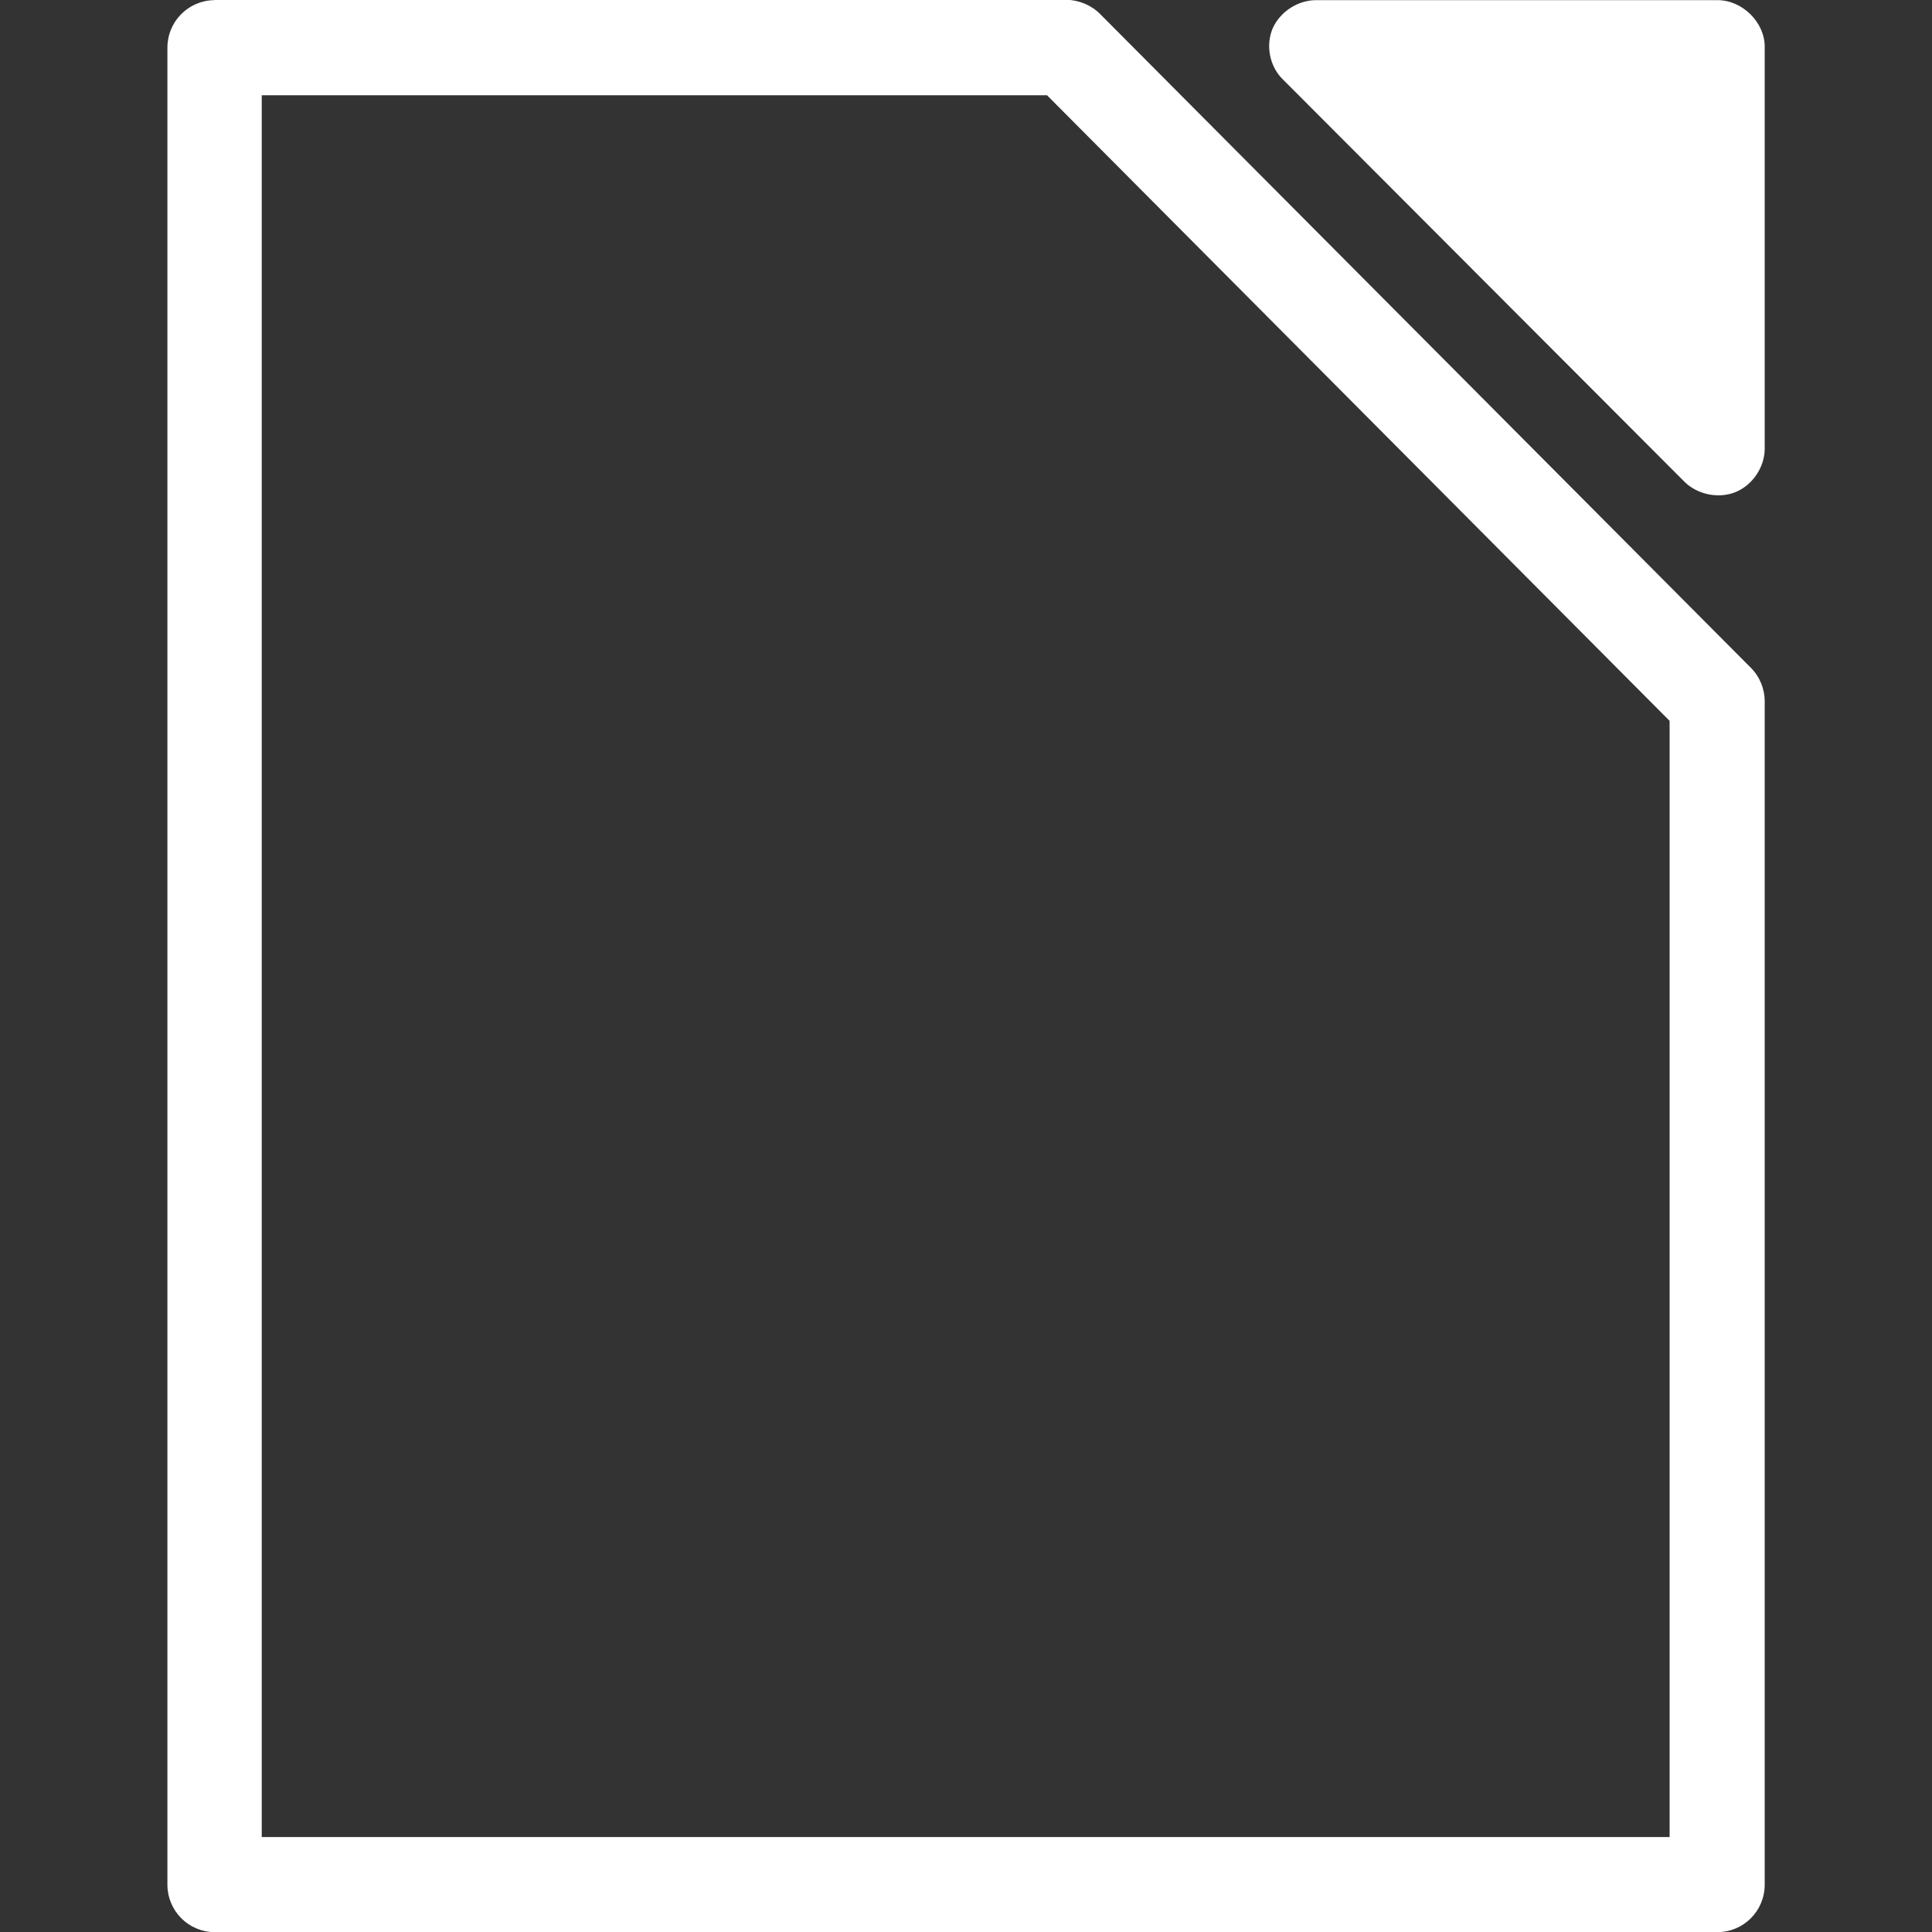
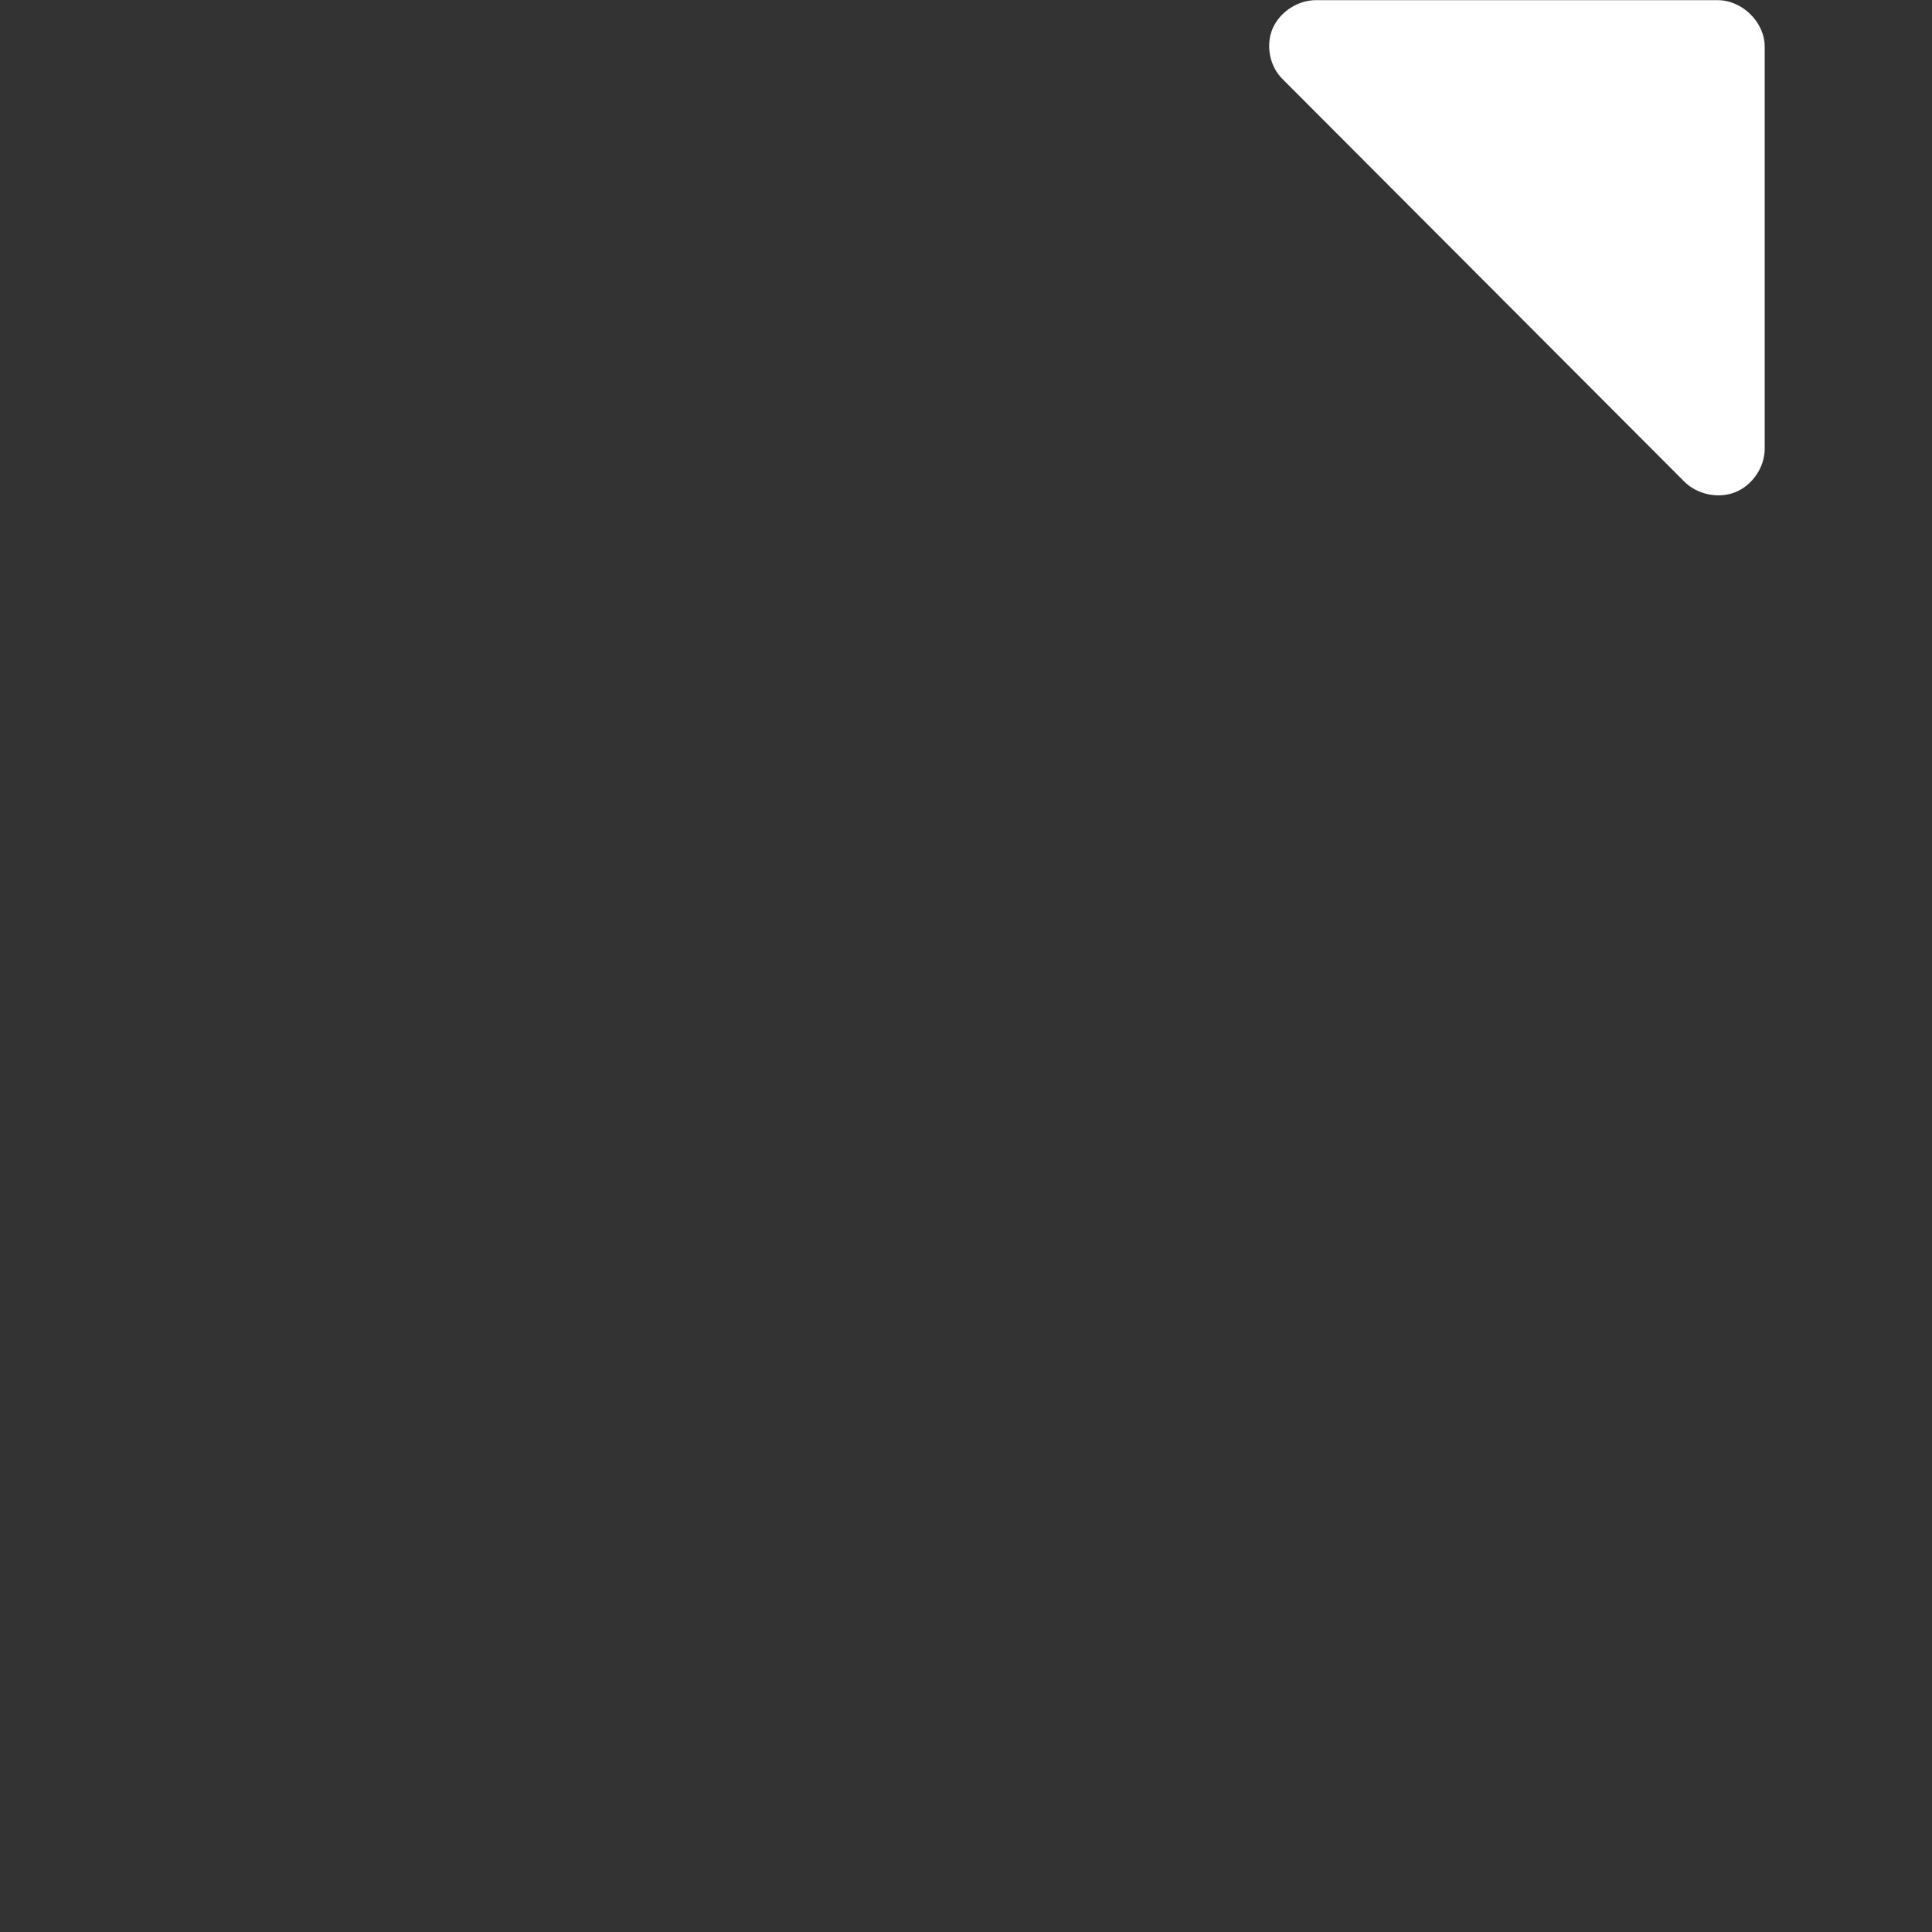
<svg xmlns="http://www.w3.org/2000/svg" version="1.1" id="svg3430" x="0px" y="0px" viewBox="0 0 512 512" style="enable-background:new 0 0 512 512;" xml:space="preserve">
  <rect x="0" y="0" width="512" height="512" fill="#333333" stroke="none" />
  <style type="text/css">
	.st0{fill-rule:evenodd;clip-rule:evenodd;fill:#FFFFFF;}
</style>
  <g id="g2917" transform="translate(-556.635,-698.762)">
    <path id="path2919" class="st0" d="M905.7,698.8c-5-0.1-9.8,3-11.8,7.5c-1.9,4.5-0.8,10.1,2.7,13.5L1003,826.4   c3.4,3.4,9,4.6,13.5,2.8c4.5-1.8,7.7-6.5,7.8-11.3V711.1c0-6.4-5.9-12.3-12.5-12.3H905.7z" />
-     <path id="path2923" class="st0" d="M613.4,698.8c-6.9,0.1-12.4,5.7-12.4,12.6v486.8c0,6.9,5.5,12.5,12.4,12.6h398.3   c7,0,12.6-5.6,12.6-12.6c0,0,0,0,0,0V884.7c0-3.4-1.3-6.6-3.7-9L848.3,702.6c-2.3-2.4-5.6-3.8-9-3.9H613.4z M626,724h208.1   l165,165.8v295.8H626V724z" />
  </g>
</svg>